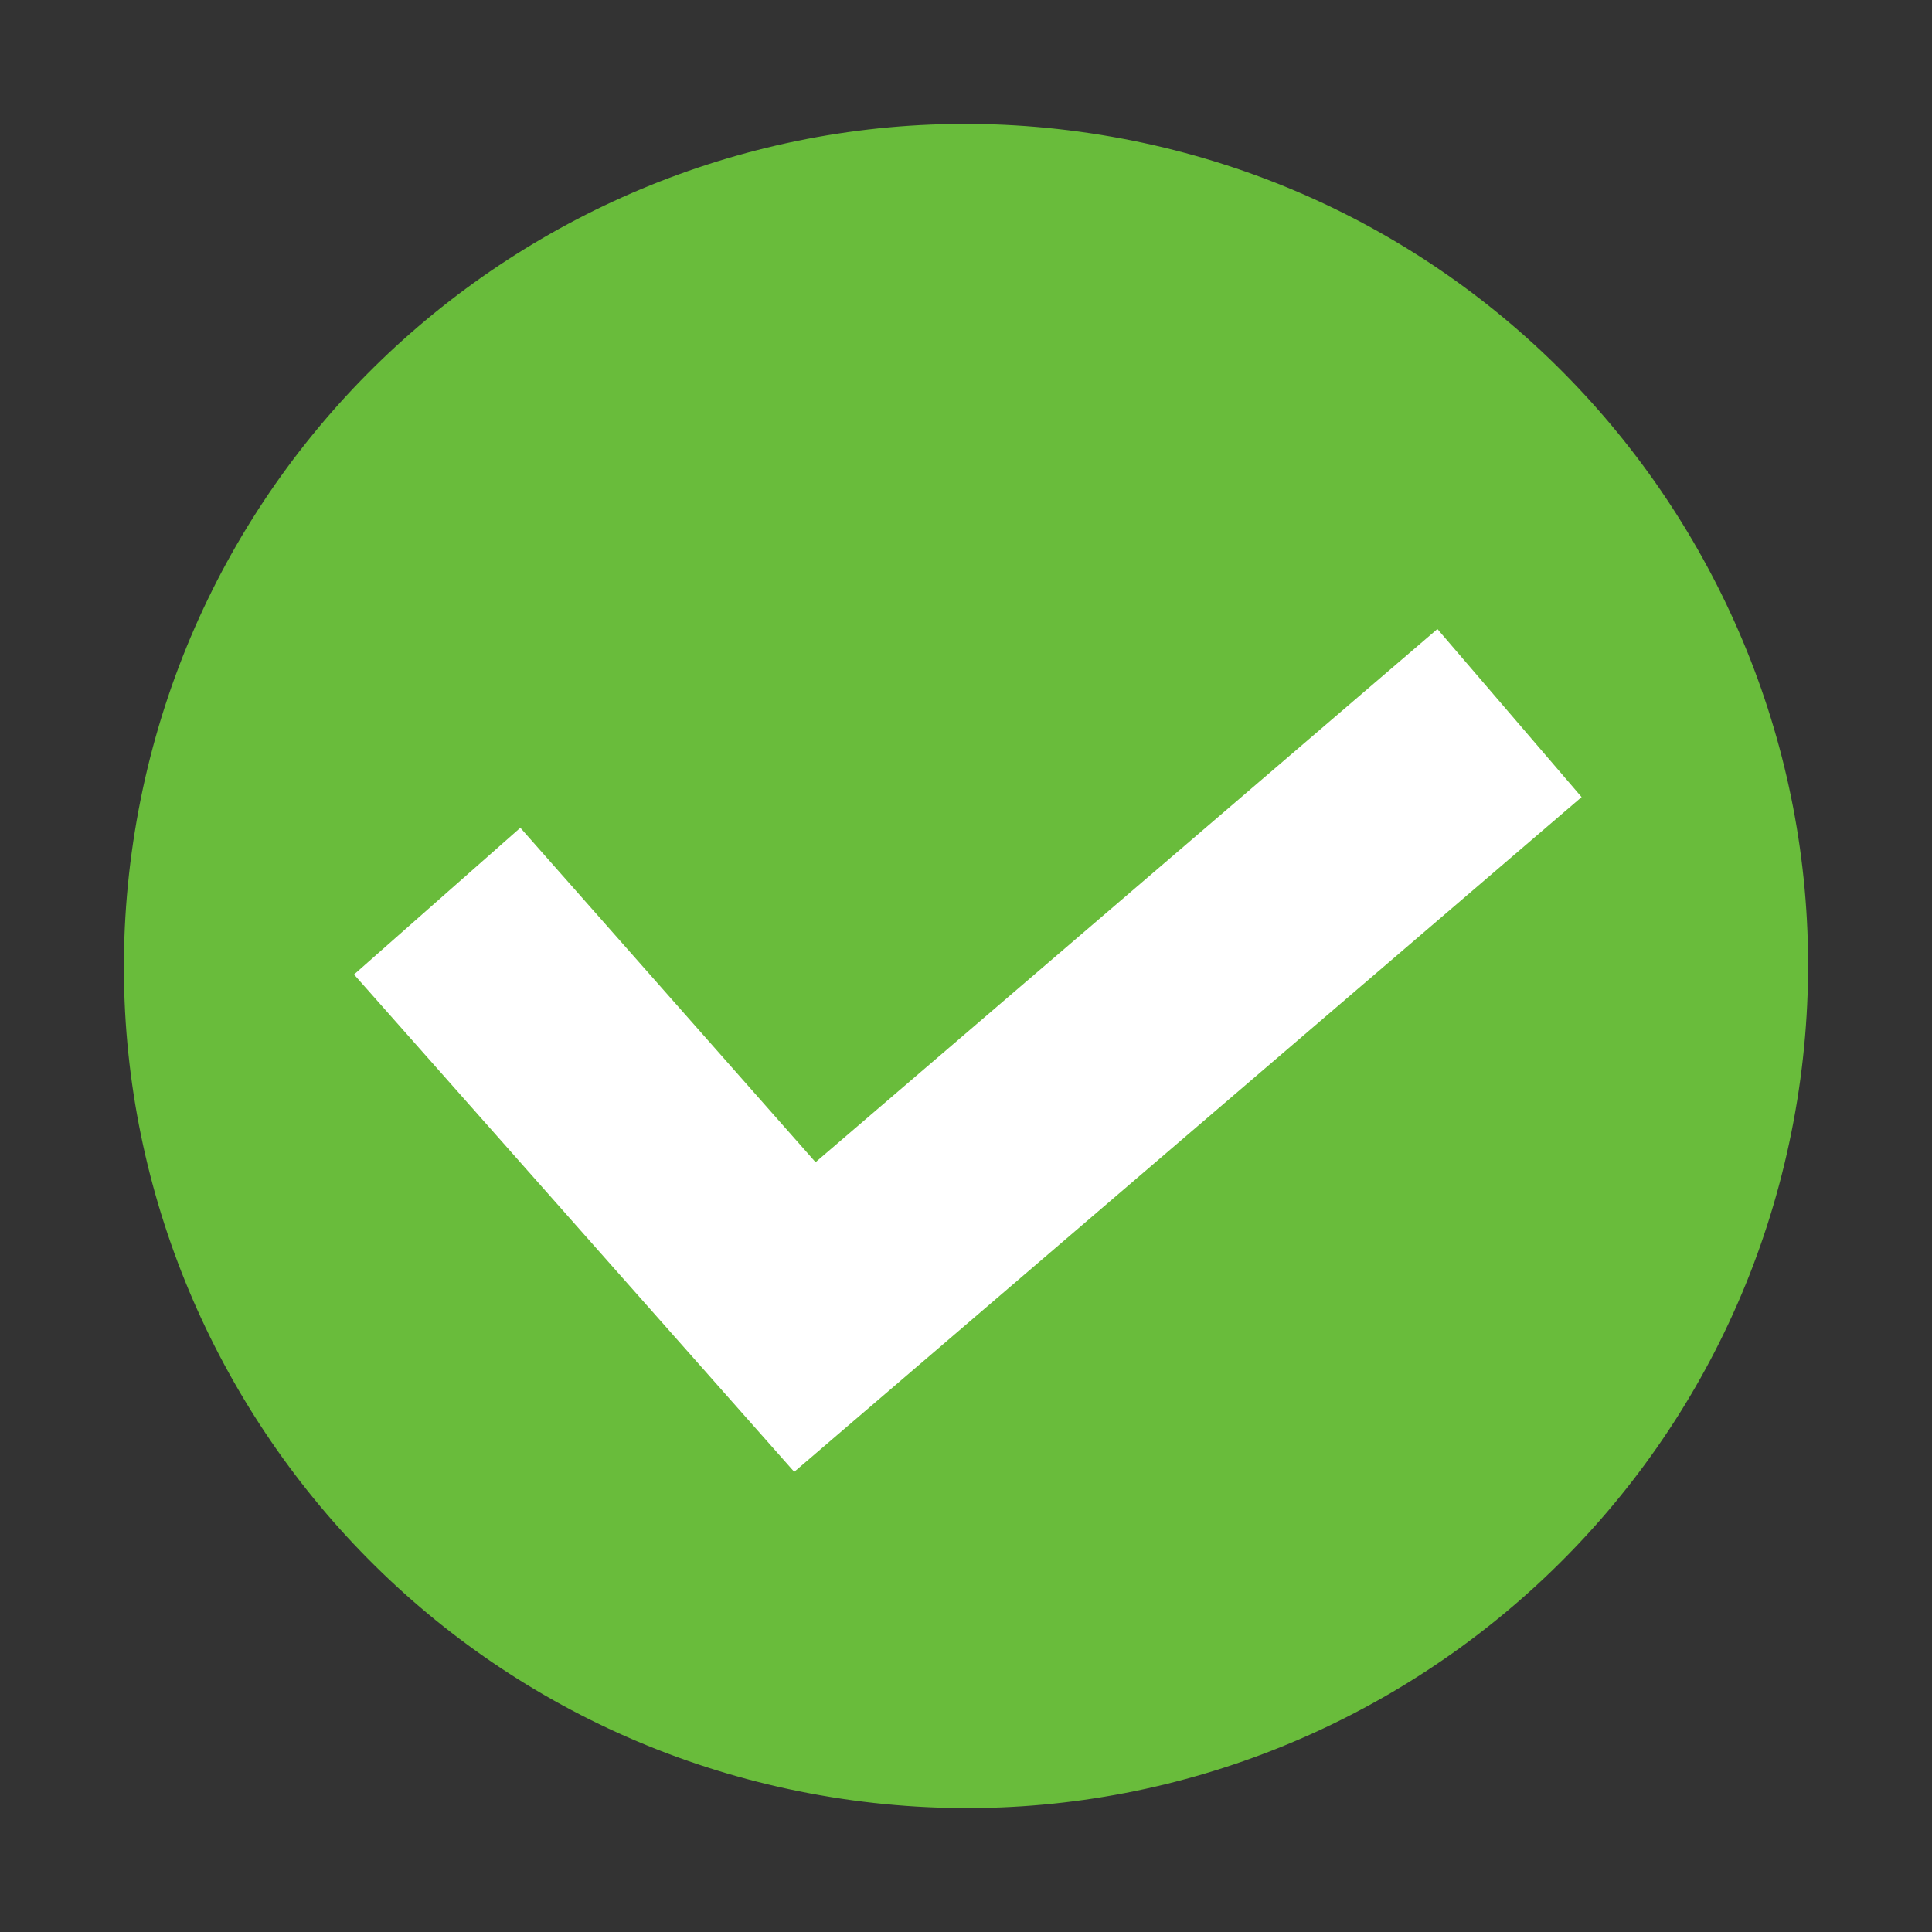
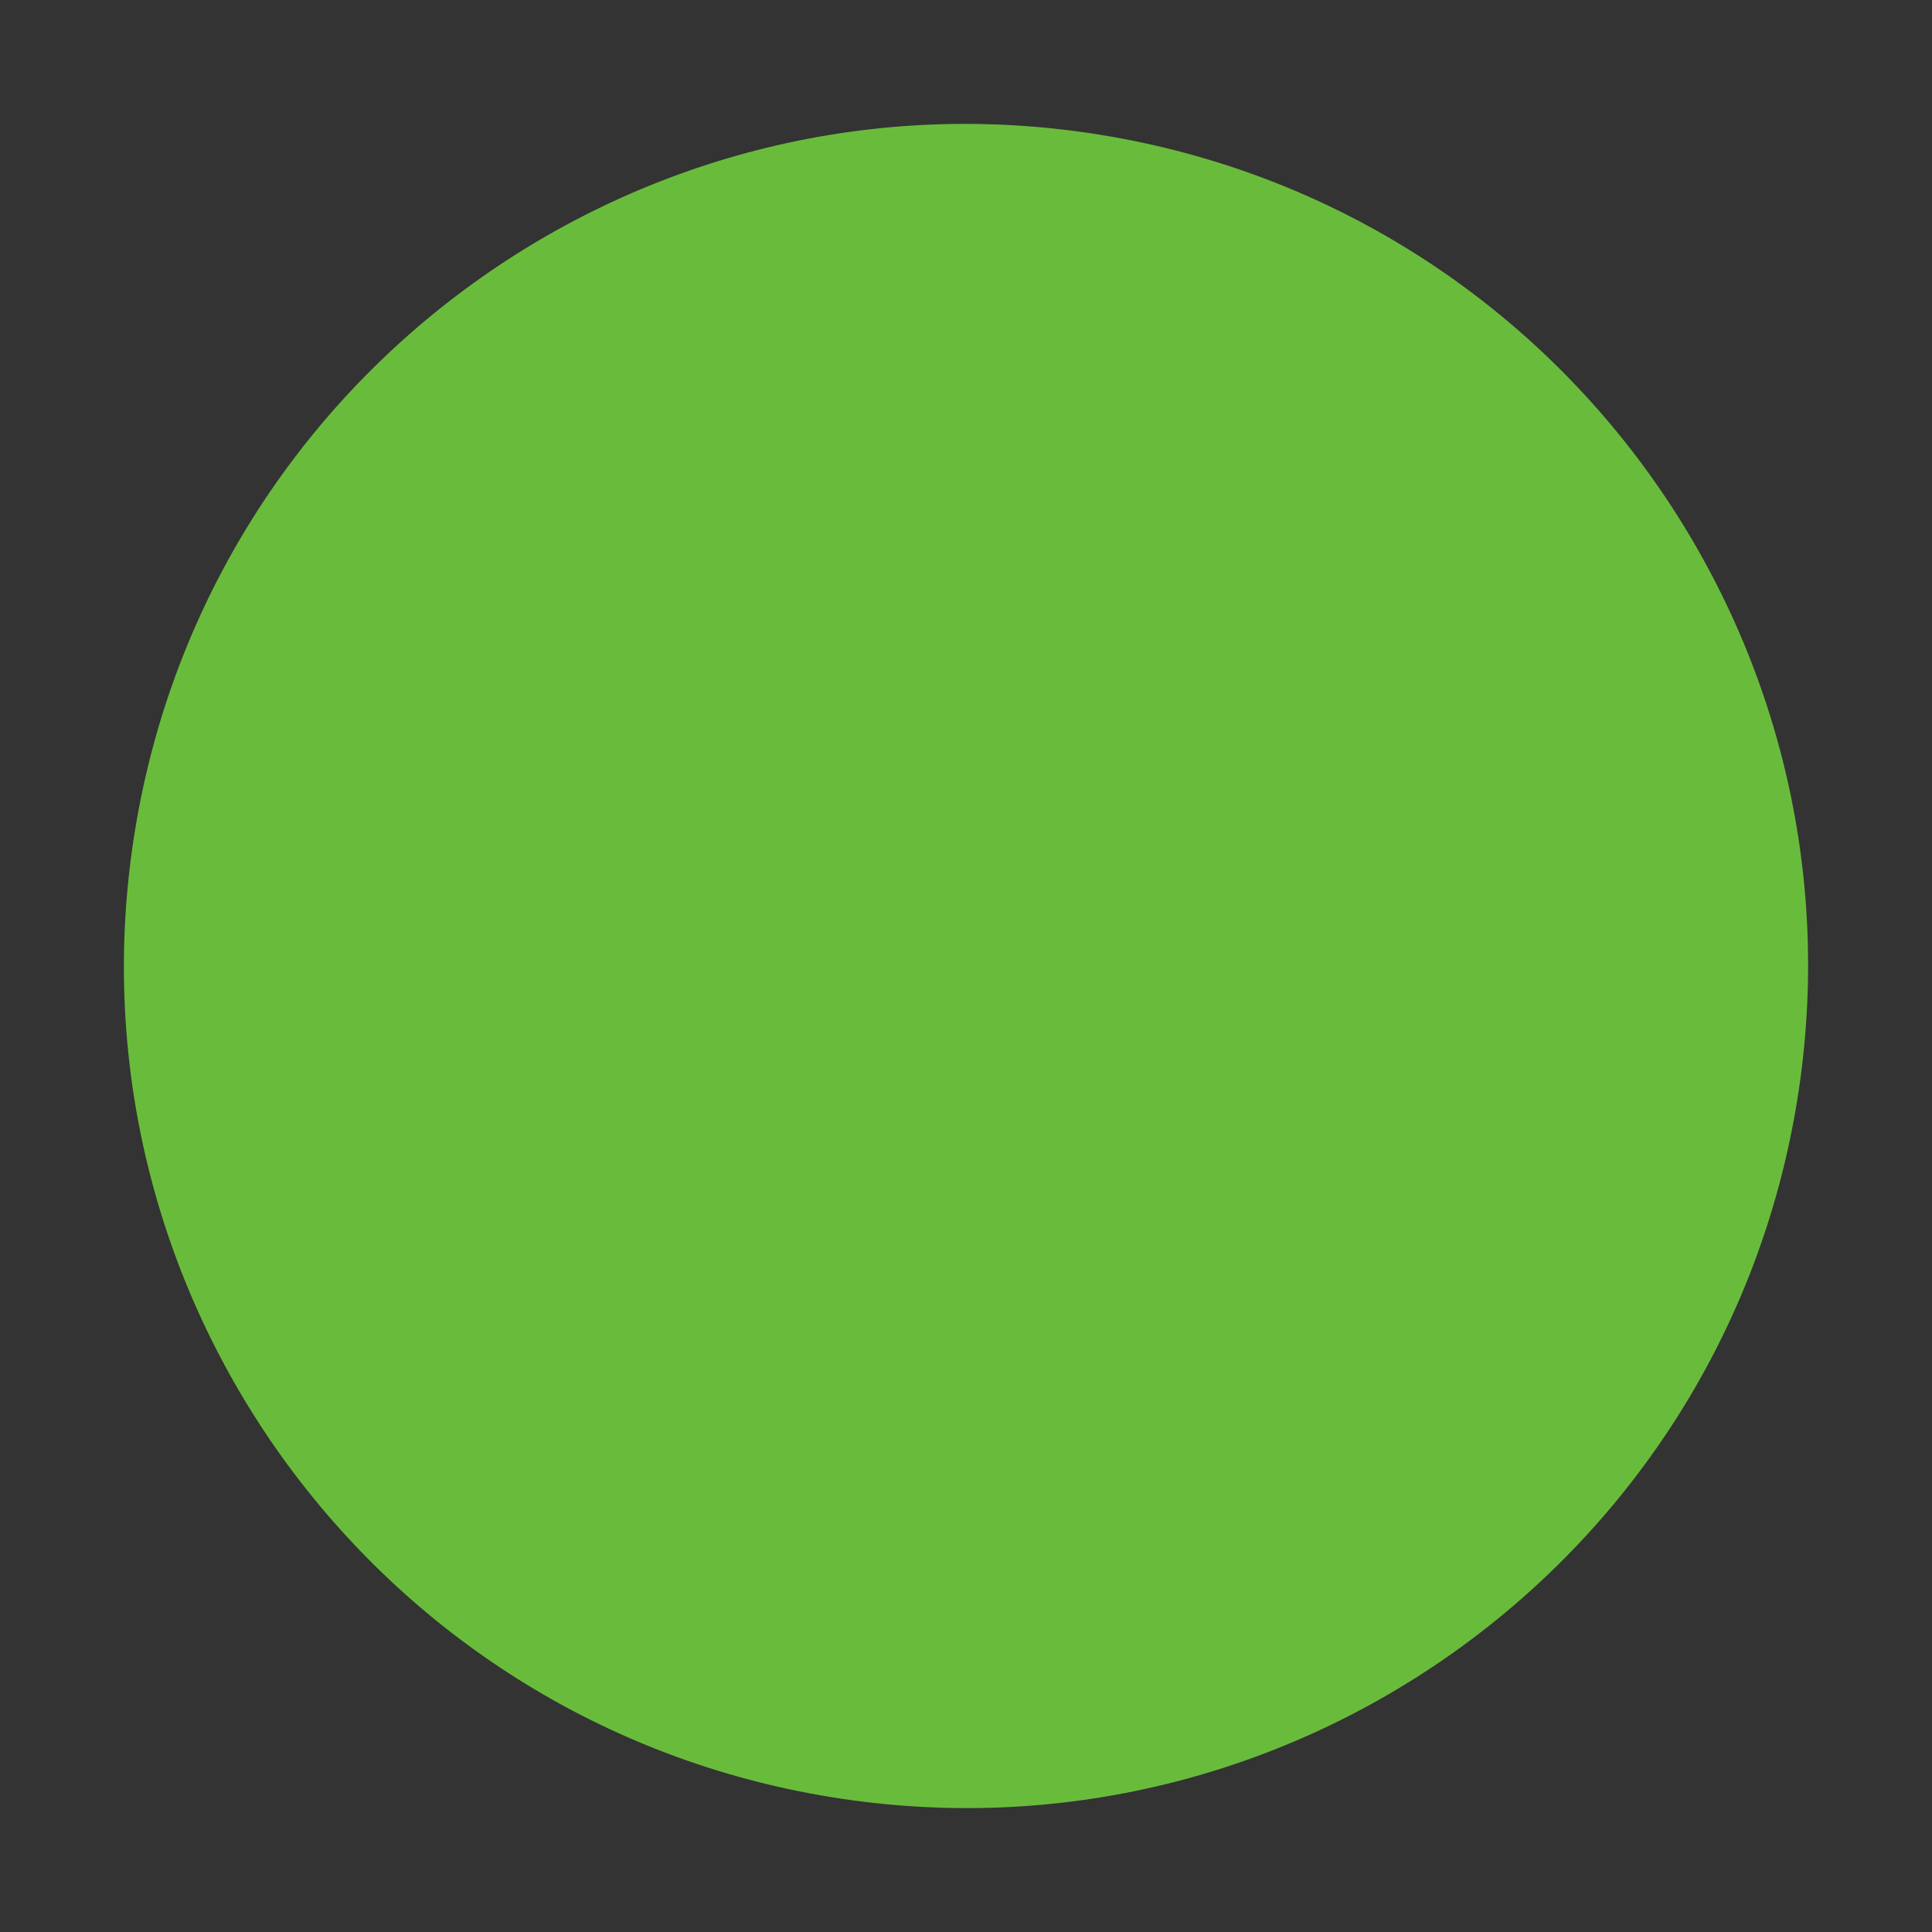
<svg xmlns="http://www.w3.org/2000/svg" width="33" height="33" viewBox="0 0 33 33" fill="none">
  <rect x="0" y="0" width="33" height="33" fill="#333333" stroke="none" />
-   <path d="M30.696 18.804C31.968 10.964 26.644 3.576 18.804 2.304C10.964 1.032 3.576 6.356 2.304 14.196C1.032 22.036 6.356 29.424 14.196 30.696C22.036 31.968 29.424 26.644 30.696 18.804Z" fill="#69BC3B" />
-   <path d="M13.566 25.14L6.047 16.645L8.888 14.139L13.93 19.851L24.552 10.744L27.015 13.615L13.566 25.14Z" fill="white" />
+   <path d="M30.696 18.804C31.968 10.964 26.644 3.576 18.804 2.304C10.964 1.032 3.576 6.356 2.304 14.196C1.032 22.036 6.356 29.424 14.196 30.696C22.036 31.968 29.424 26.644 30.696 18.804" fill="#69BC3B" />
</svg>